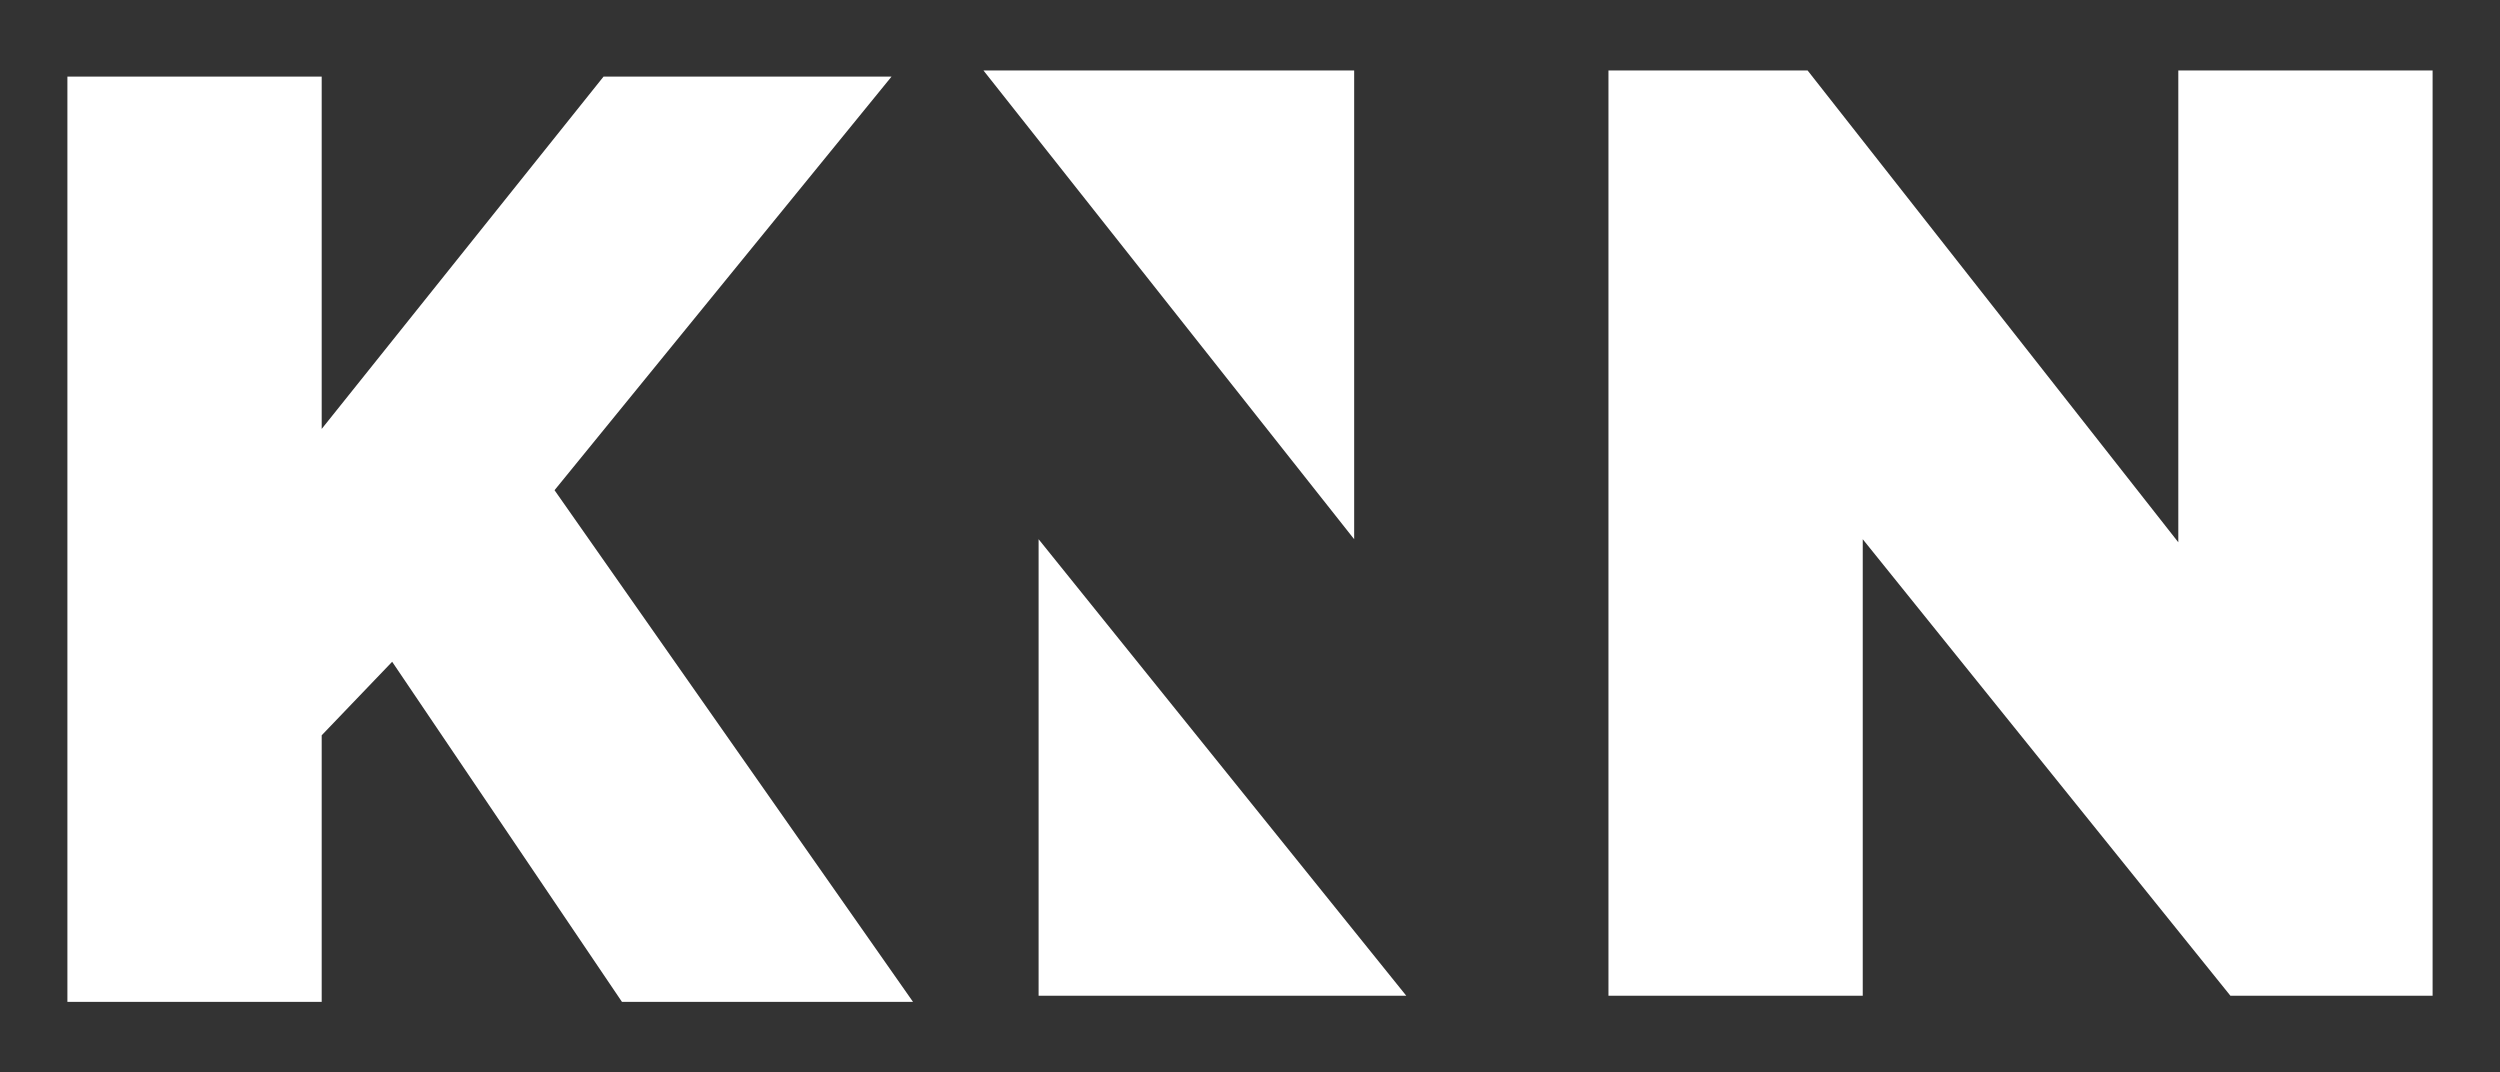
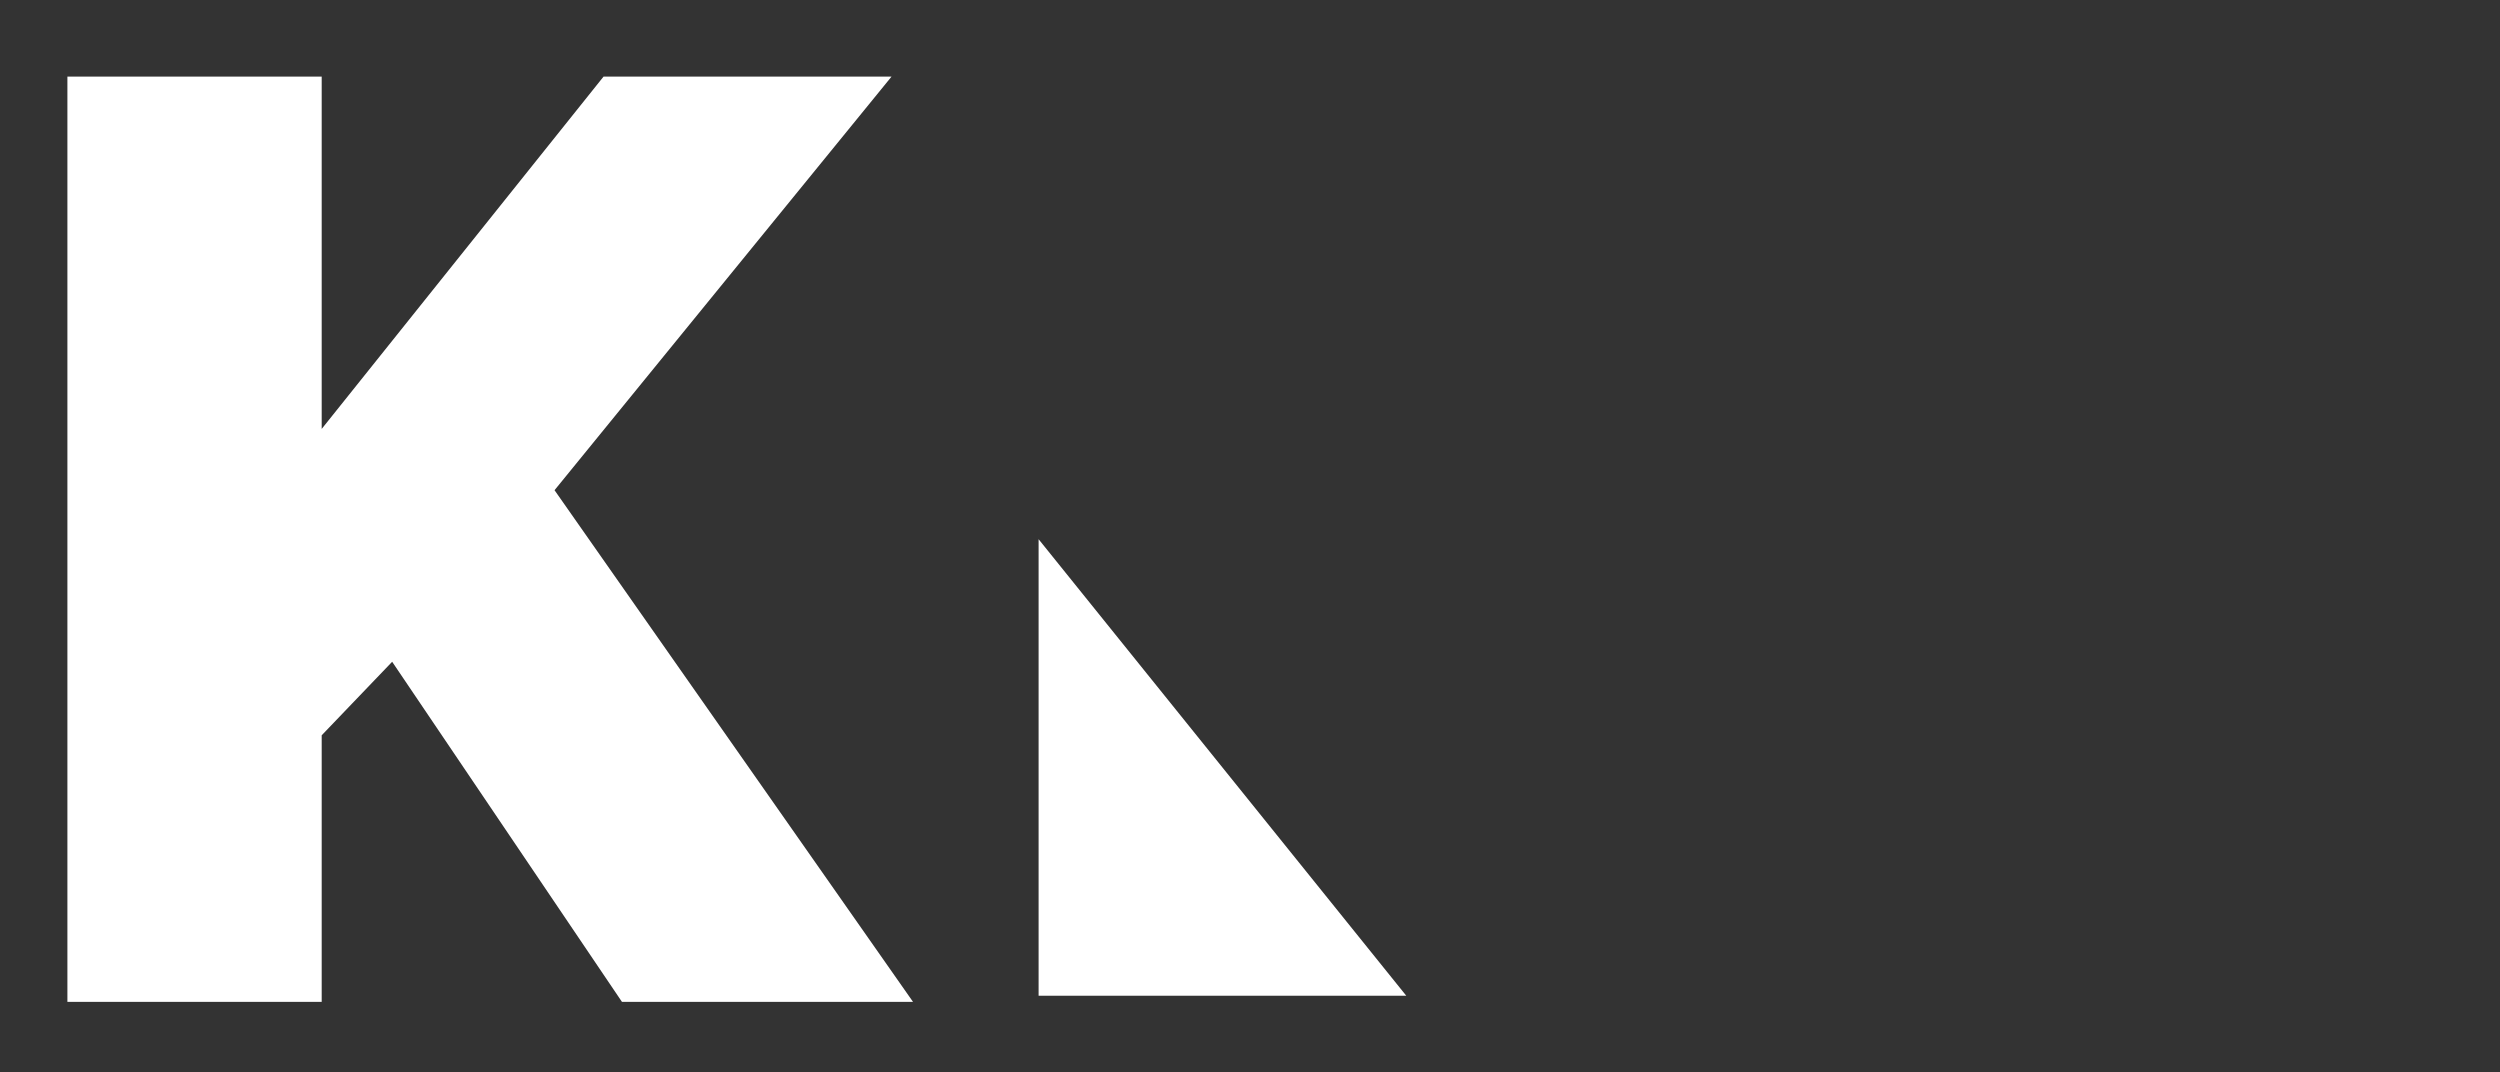
<svg xmlns="http://www.w3.org/2000/svg" id="Layer_1" x="0px" y="0px" viewBox="0 0 81.6 35" style="enable-background:new 0 0 81.6 35;" xml:space="preserve">
  <rect x="0" y="0" width="81.6" height="35" fill="#333333" stroke="none" />
  <style type="text/css">	.st0{fill:#FFFFFF;}</style>
  <g>
    <polygon class="st0" points="33.9,32.5 45.9,32.5 33.9,17.6  " />
    <path class="st0" d="M2.2,32.7V2.5h8.3V14l9.2-11.5h9.4L18.1,16l11.7,16.7h-9.5l-7.5-11.1L10.5,24v8.7H2.2z" />
-     <path class="st0" d="M60.8,17.6v14.9h-8.3V2.3H59l12.1,15.4V2.3h8.3v30.2h-6.6L60.8,17.6z" />
-     <polygon class="st0" points="44.2,2.3 32.1,2.3 44.2,17.6  " />
  </g>
</svg>